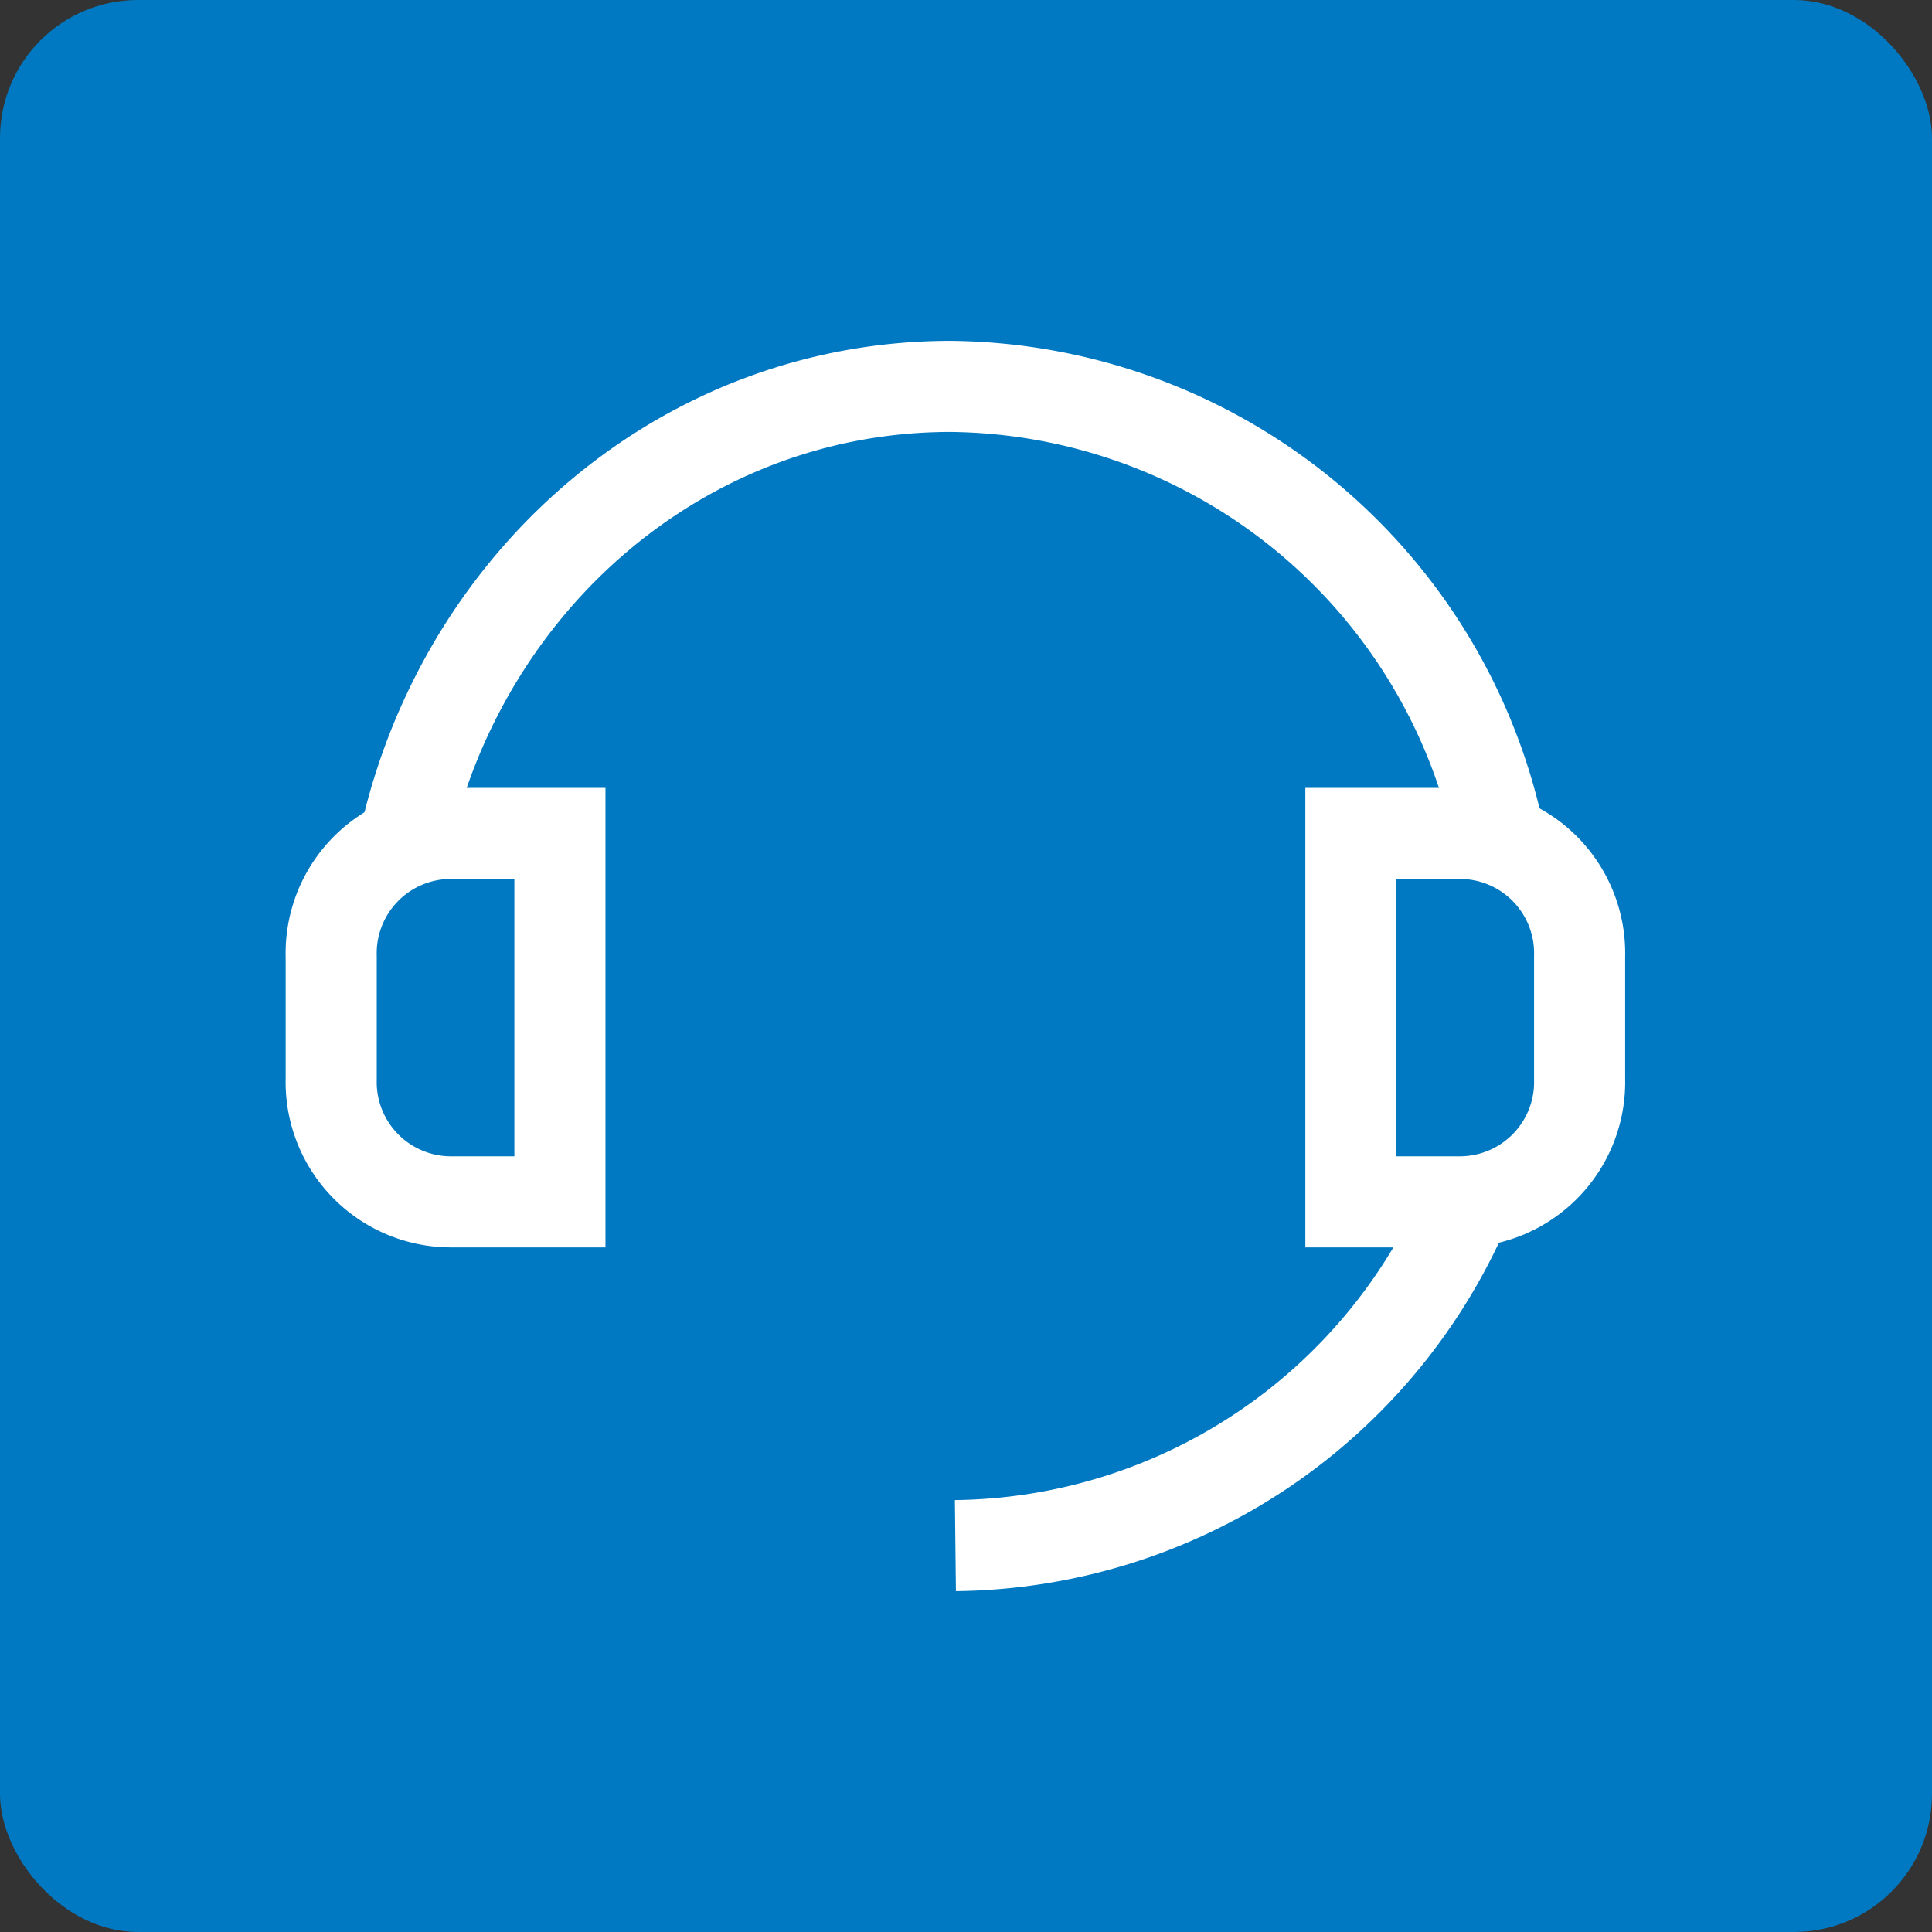
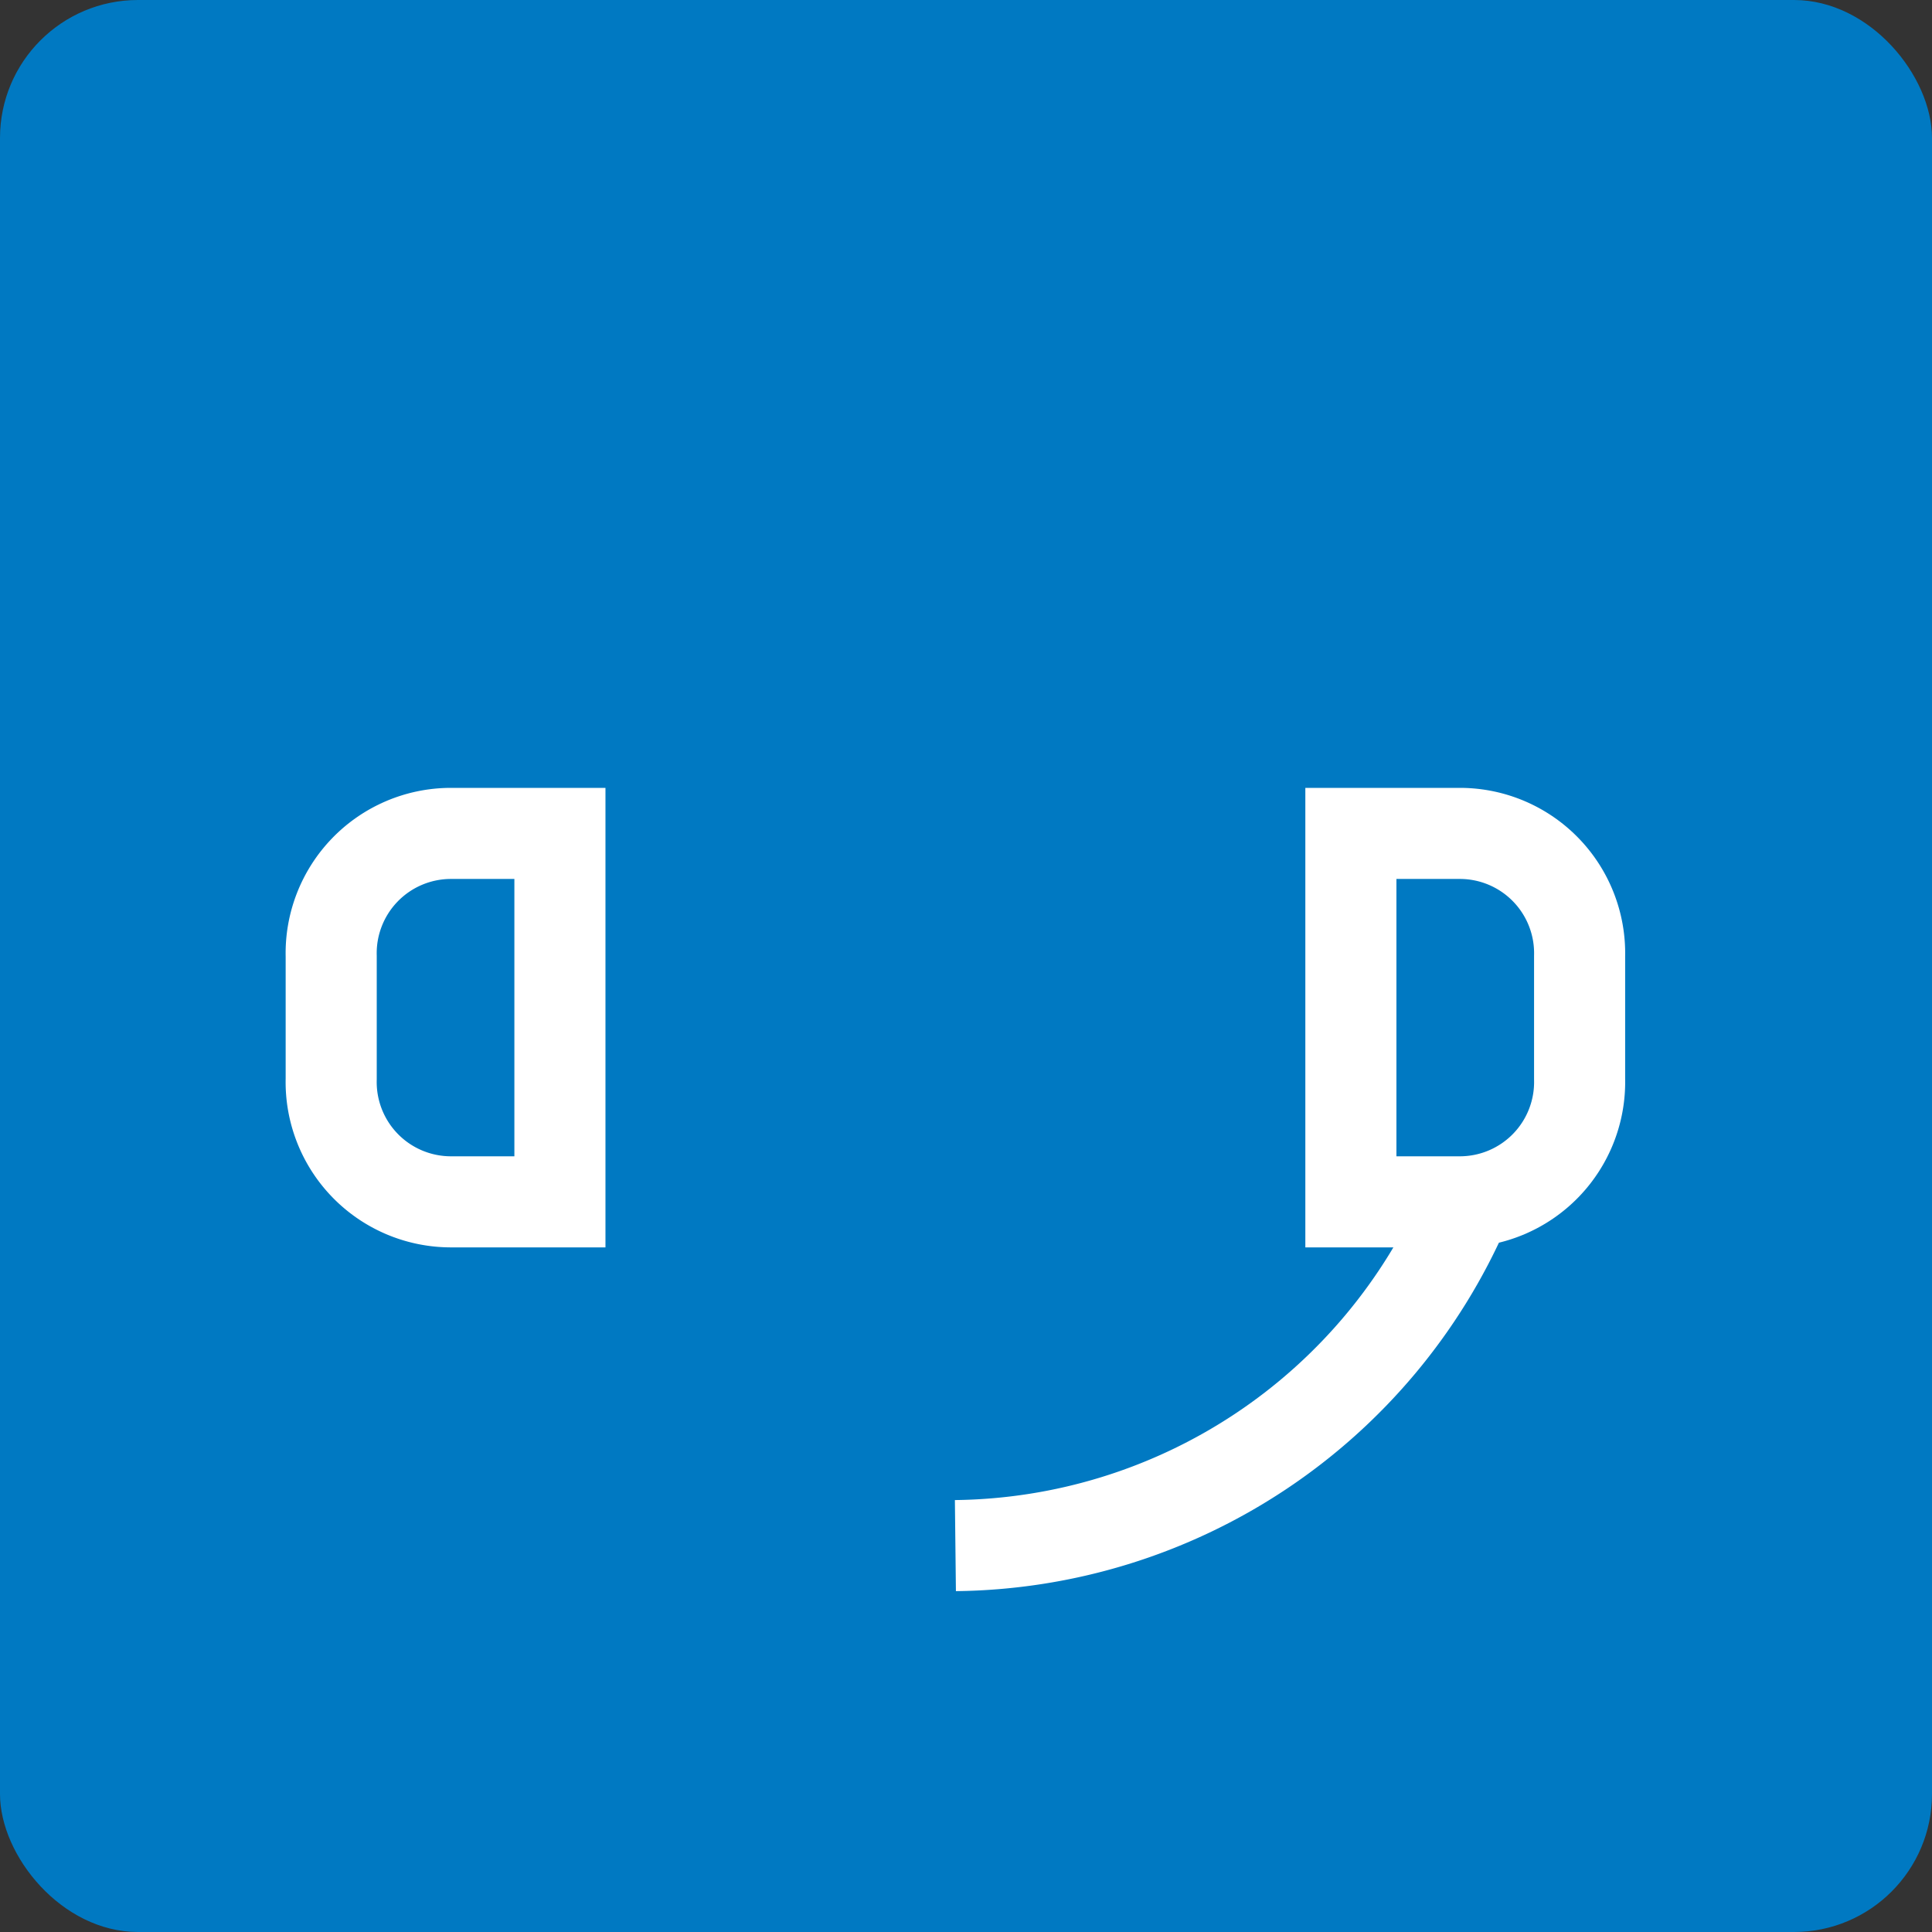
<svg xmlns="http://www.w3.org/2000/svg" width="70" height="70" viewBox="0 0 70 70">
  <rect x="0" y="0" width="70" height="70" fill="#333333" stroke="none" />
  <g id="ic-relacionamento" transform="translate(-698 -2646)">
    <rect id="Retângulo_1" data-name="Retângulo 1" width="70" height="70" rx="5" transform="translate(698 2646)" fill="#0079c2" />
    <g id="Fone_de_Cabeça_Icon" data-name="Fone de Cabeça Icon" transform="translate(710 2660)">
      <path id="Caminho_639" data-name="Caminho 639" d="M32.172,17.4A20.379,20.379,0,0,1,13.7,29.68" transform="translate(8.916 12.32)" fill="none" stroke="#fff" stroke-miterlimit="10" stroke-width="3.3" />
-       <path id="Caminho_640" data-name="Caminho 640" d="M41.734,16.895A20.521,20.521,0,0,0,21.881.7C12.386.7,4.444,7.463,2.2,16.717v.356" transform="translate(0.561 -0.7)" fill="none" stroke="#fff" stroke-miterlimit="10" stroke-width="3.3" />
      <path id="Caminho_641" data-name="Caminho 641" d="M22,9.8h3.971a4.341,4.341,0,0,1,4.316,4.449V18.7a4.341,4.341,0,0,1-4.316,4.449H22Z" transform="translate(14.945 6.396)" fill="none" stroke="#fff" stroke-linecap="square" stroke-miterlimit="10" stroke-width="3.3" />
      <path id="Caminho_642" data-name="Caminho 642" d="M8.887,9.8H4.916A4.341,4.341,0,0,0,.6,14.249V18.7a4.341,4.341,0,0,0,4.316,4.449H8.887Z" transform="translate(-0.6 6.396)" fill="none" stroke="#fff" stroke-linecap="square" stroke-miterlimit="10" stroke-width="3.3" />
    </g>
  </g>
</svg>